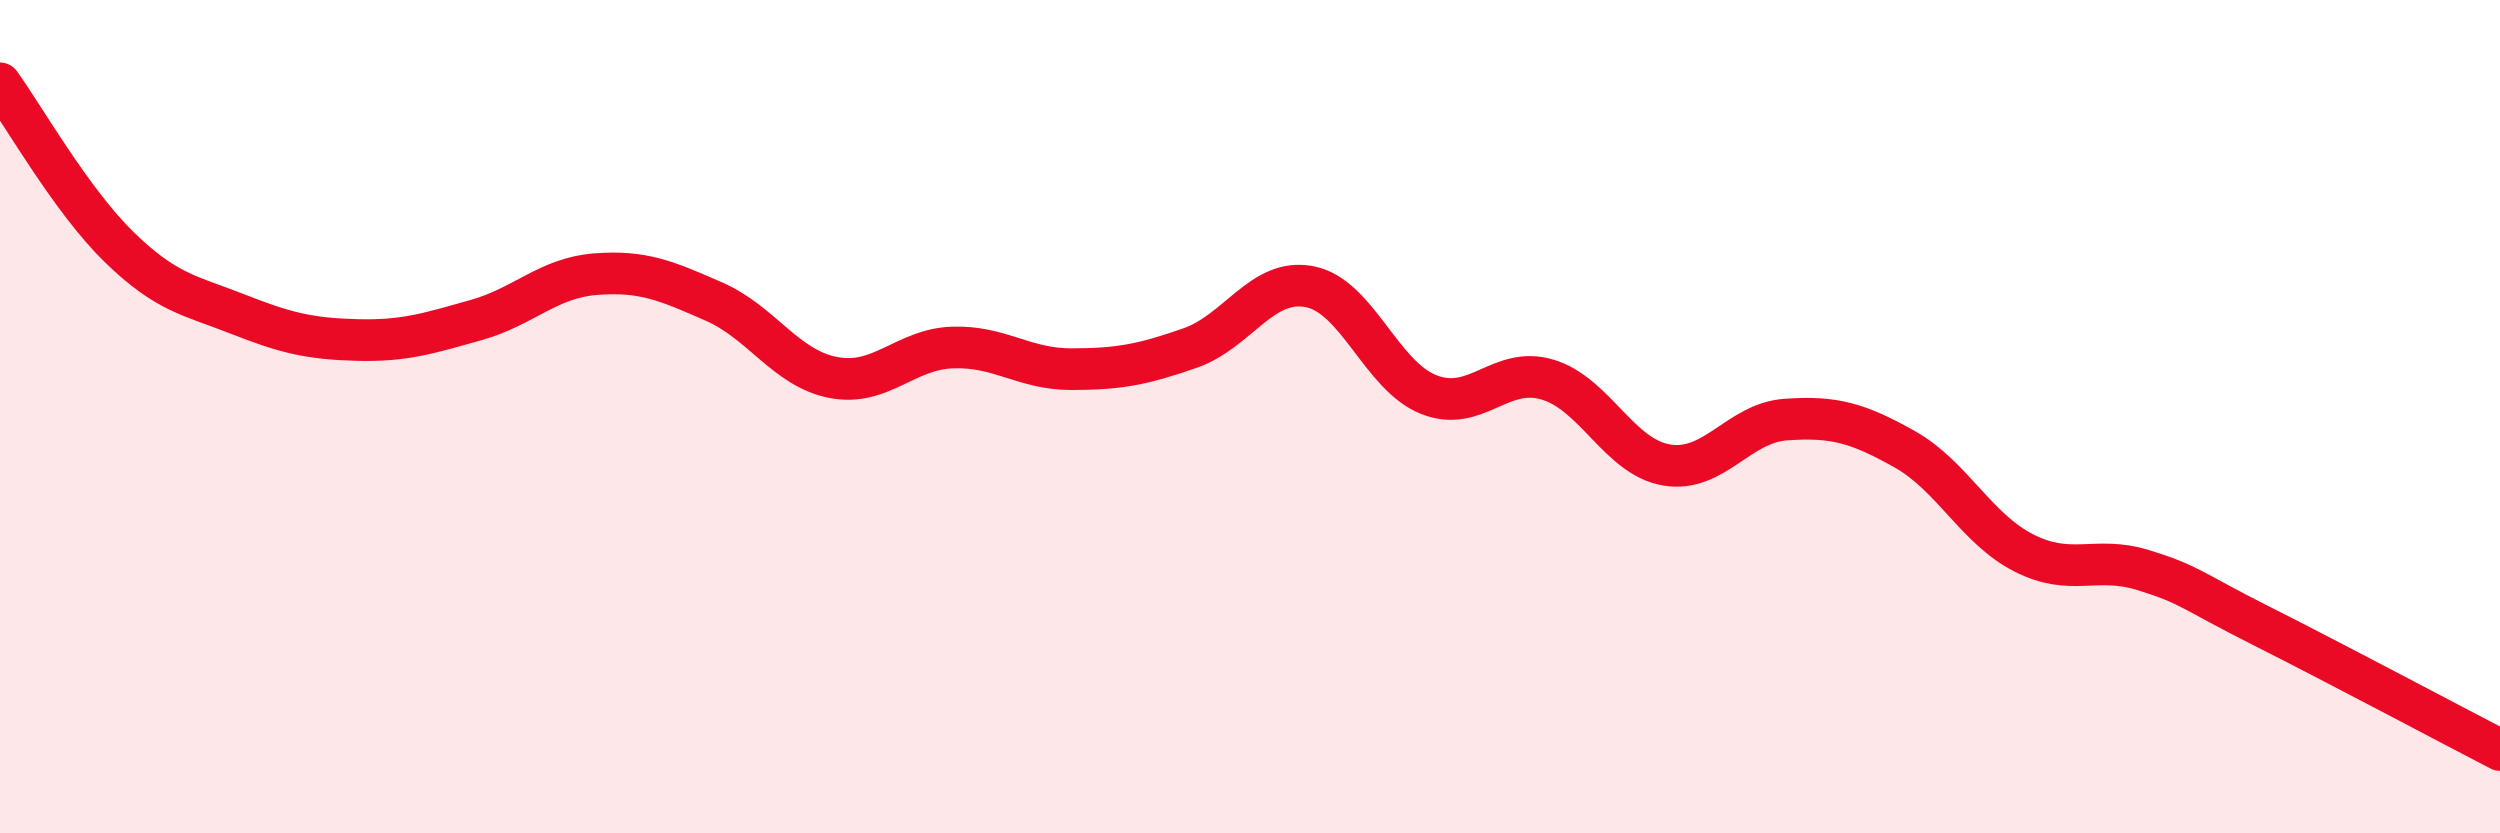
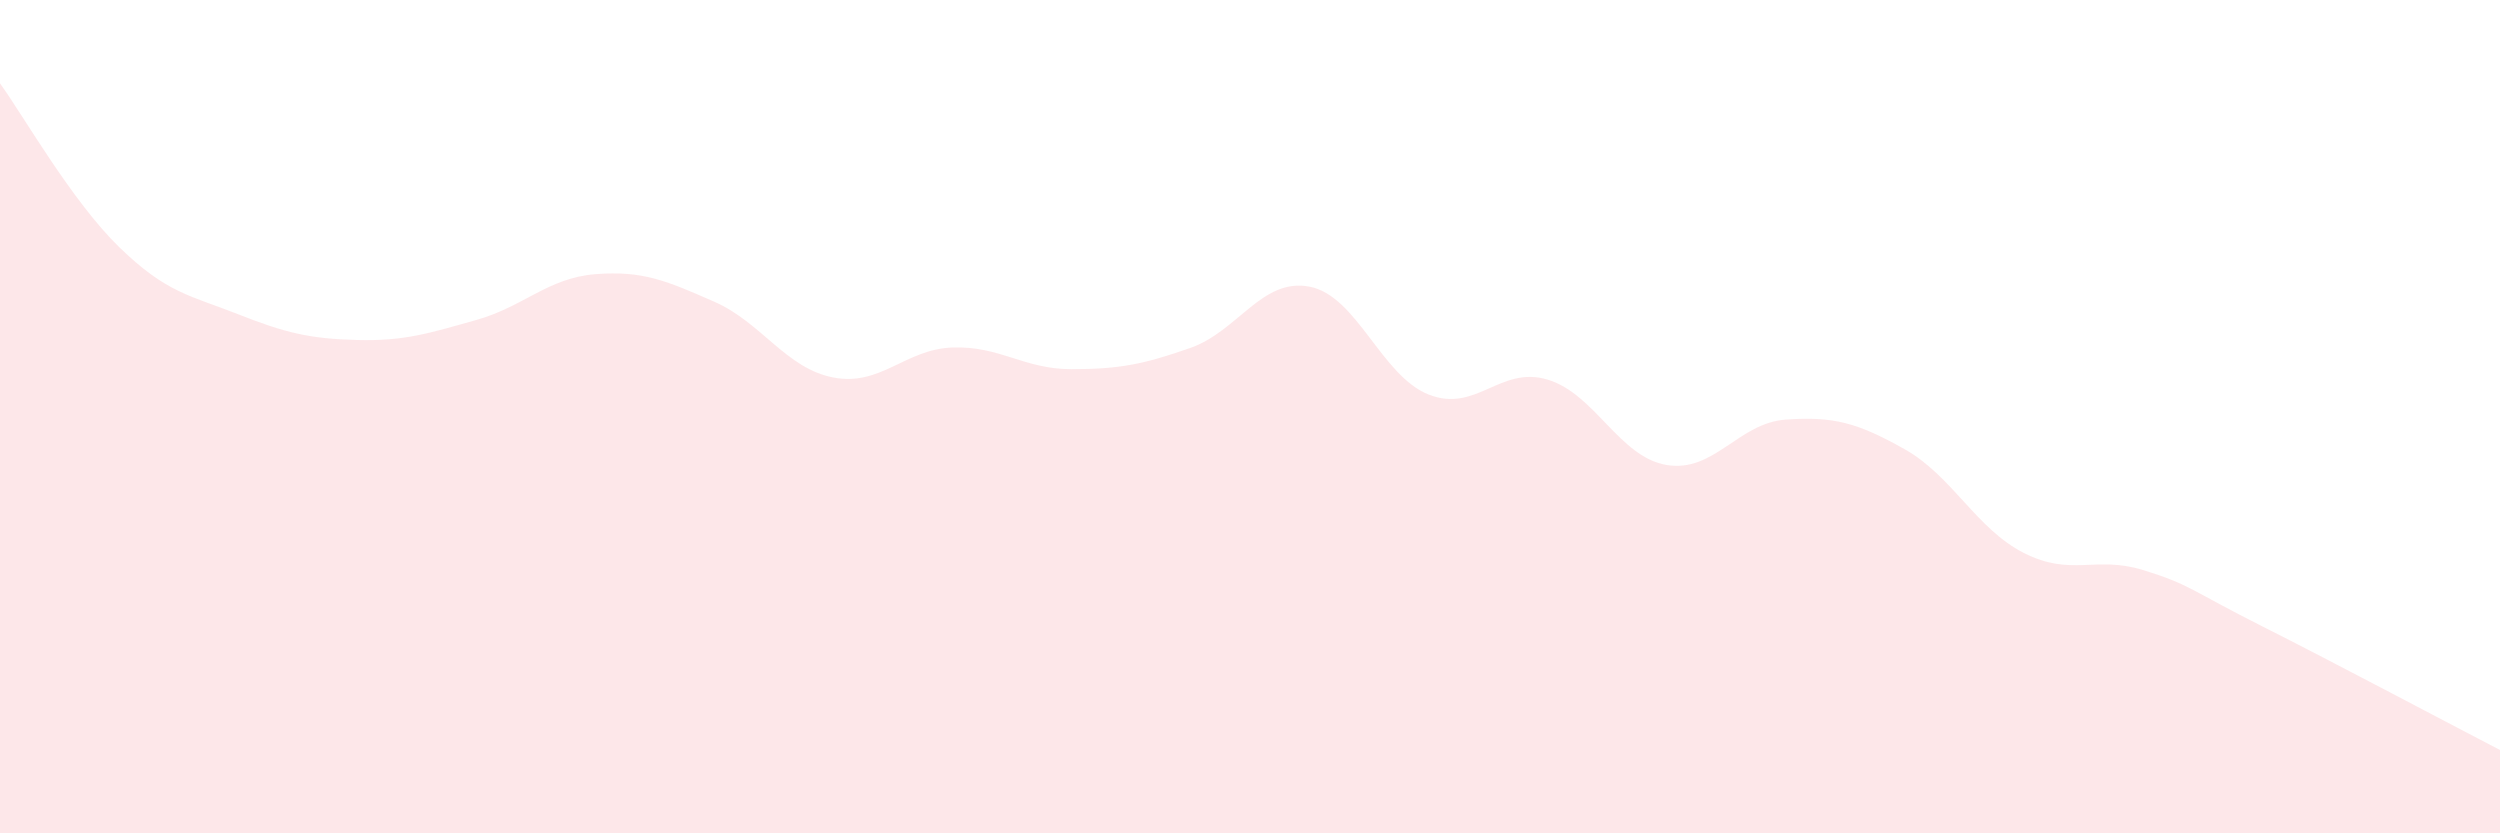
<svg xmlns="http://www.w3.org/2000/svg" width="60" height="20" viewBox="0 0 60 20">
  <path d="M 0,2 C 0.57,2.79 1.72,4.82 2.86,5.93 C 4,7.04 4.57,7.09 5.71,7.54 C 6.85,7.99 7.43,8.13 8.57,8.16 C 9.71,8.19 10.29,8 11.43,7.68 C 12.57,7.36 13.15,6.67 14.29,6.58 C 15.43,6.49 16,6.74 17.14,7.24 C 18.28,7.74 18.86,8.84 20,9.06 C 21.14,9.28 21.72,8.38 22.86,8.34 C 24,8.3 24.57,8.86 25.71,8.86 C 26.85,8.86 27.43,8.75 28.57,8.35 C 29.71,7.95 30.29,6.66 31.43,6.88 C 32.57,7.1 33.15,9.02 34.29,9.47 C 35.43,9.92 36,8.77 37.14,9.11 C 38.28,9.45 38.86,10.97 40,11.16 C 41.14,11.35 41.72,10.15 42.86,10.07 C 44,9.99 44.57,10.14 45.71,10.78 C 46.85,11.42 47.43,12.69 48.57,13.27 C 49.71,13.85 50.29,13.33 51.43,13.68 C 52.57,14.03 52.58,14.17 54.29,15.03 C 56,15.89 58.86,17.41 60,18L60 20L0 20Z" fill="#EB0A25" opacity="0.1" stroke-linecap="round" stroke-linejoin="round" />
-   <path d="M 0,2 C 0.57,2.79 1.72,4.82 2.86,5.93 C 4,7.04 4.57,7.09 5.71,7.54 C 6.85,7.99 7.43,8.13 8.57,8.16 C 9.71,8.19 10.29,8 11.43,7.68 C 12.57,7.36 13.15,6.67 14.29,6.58 C 15.43,6.49 16,6.74 17.14,7.24 C 18.28,7.74 18.86,8.84 20,9.06 C 21.14,9.28 21.72,8.38 22.86,8.34 C 24,8.3 24.57,8.86 25.71,8.86 C 26.85,8.86 27.43,8.75 28.57,8.35 C 29.71,7.95 30.29,6.66 31.43,6.88 C 32.57,7.1 33.15,9.02 34.29,9.47 C 35.43,9.92 36,8.77 37.14,9.11 C 38.28,9.45 38.86,10.97 40,11.16 C 41.14,11.35 41.72,10.15 42.86,10.07 C 44,9.99 44.57,10.14 45.71,10.78 C 46.85,11.42 47.43,12.69 48.57,13.27 C 49.71,13.85 50.29,13.33 51.43,13.68 C 52.57,14.03 52.58,14.17 54.29,15.03 C 56,15.89 58.86,17.41 60,18" stroke="#EB0A25" stroke-width="1" fill="none" stroke-linecap="round" stroke-linejoin="round" />
</svg>